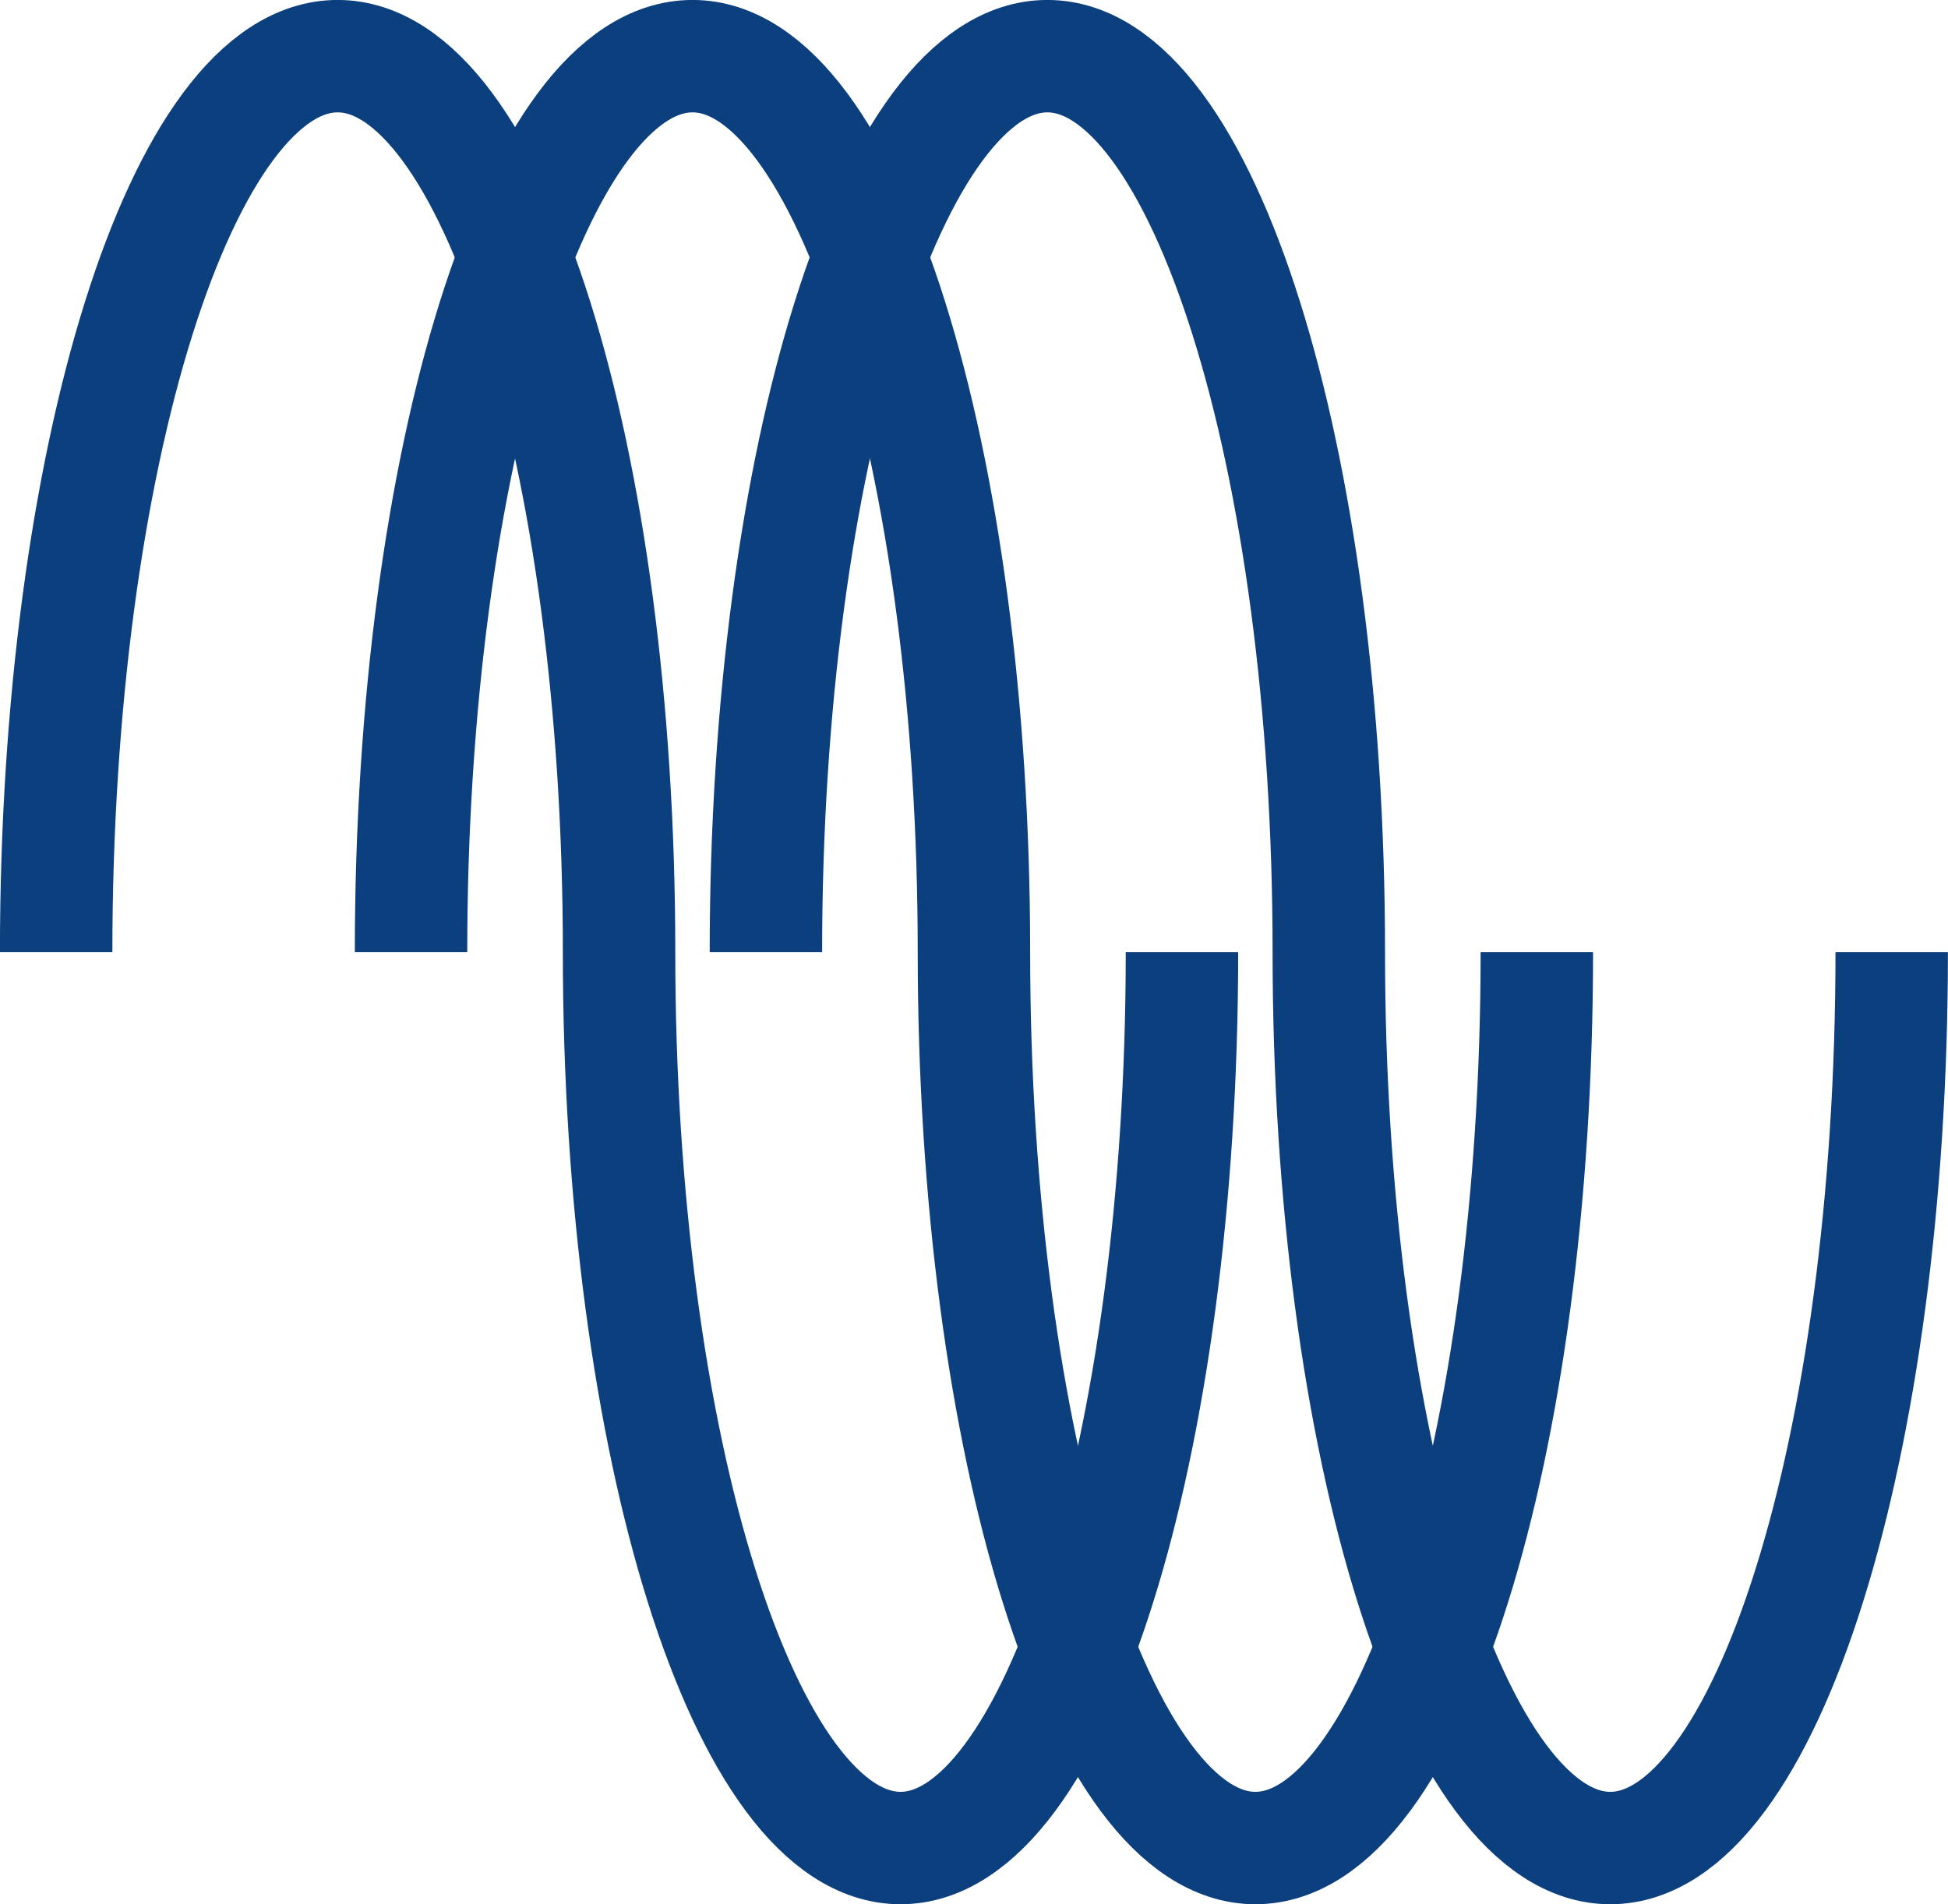
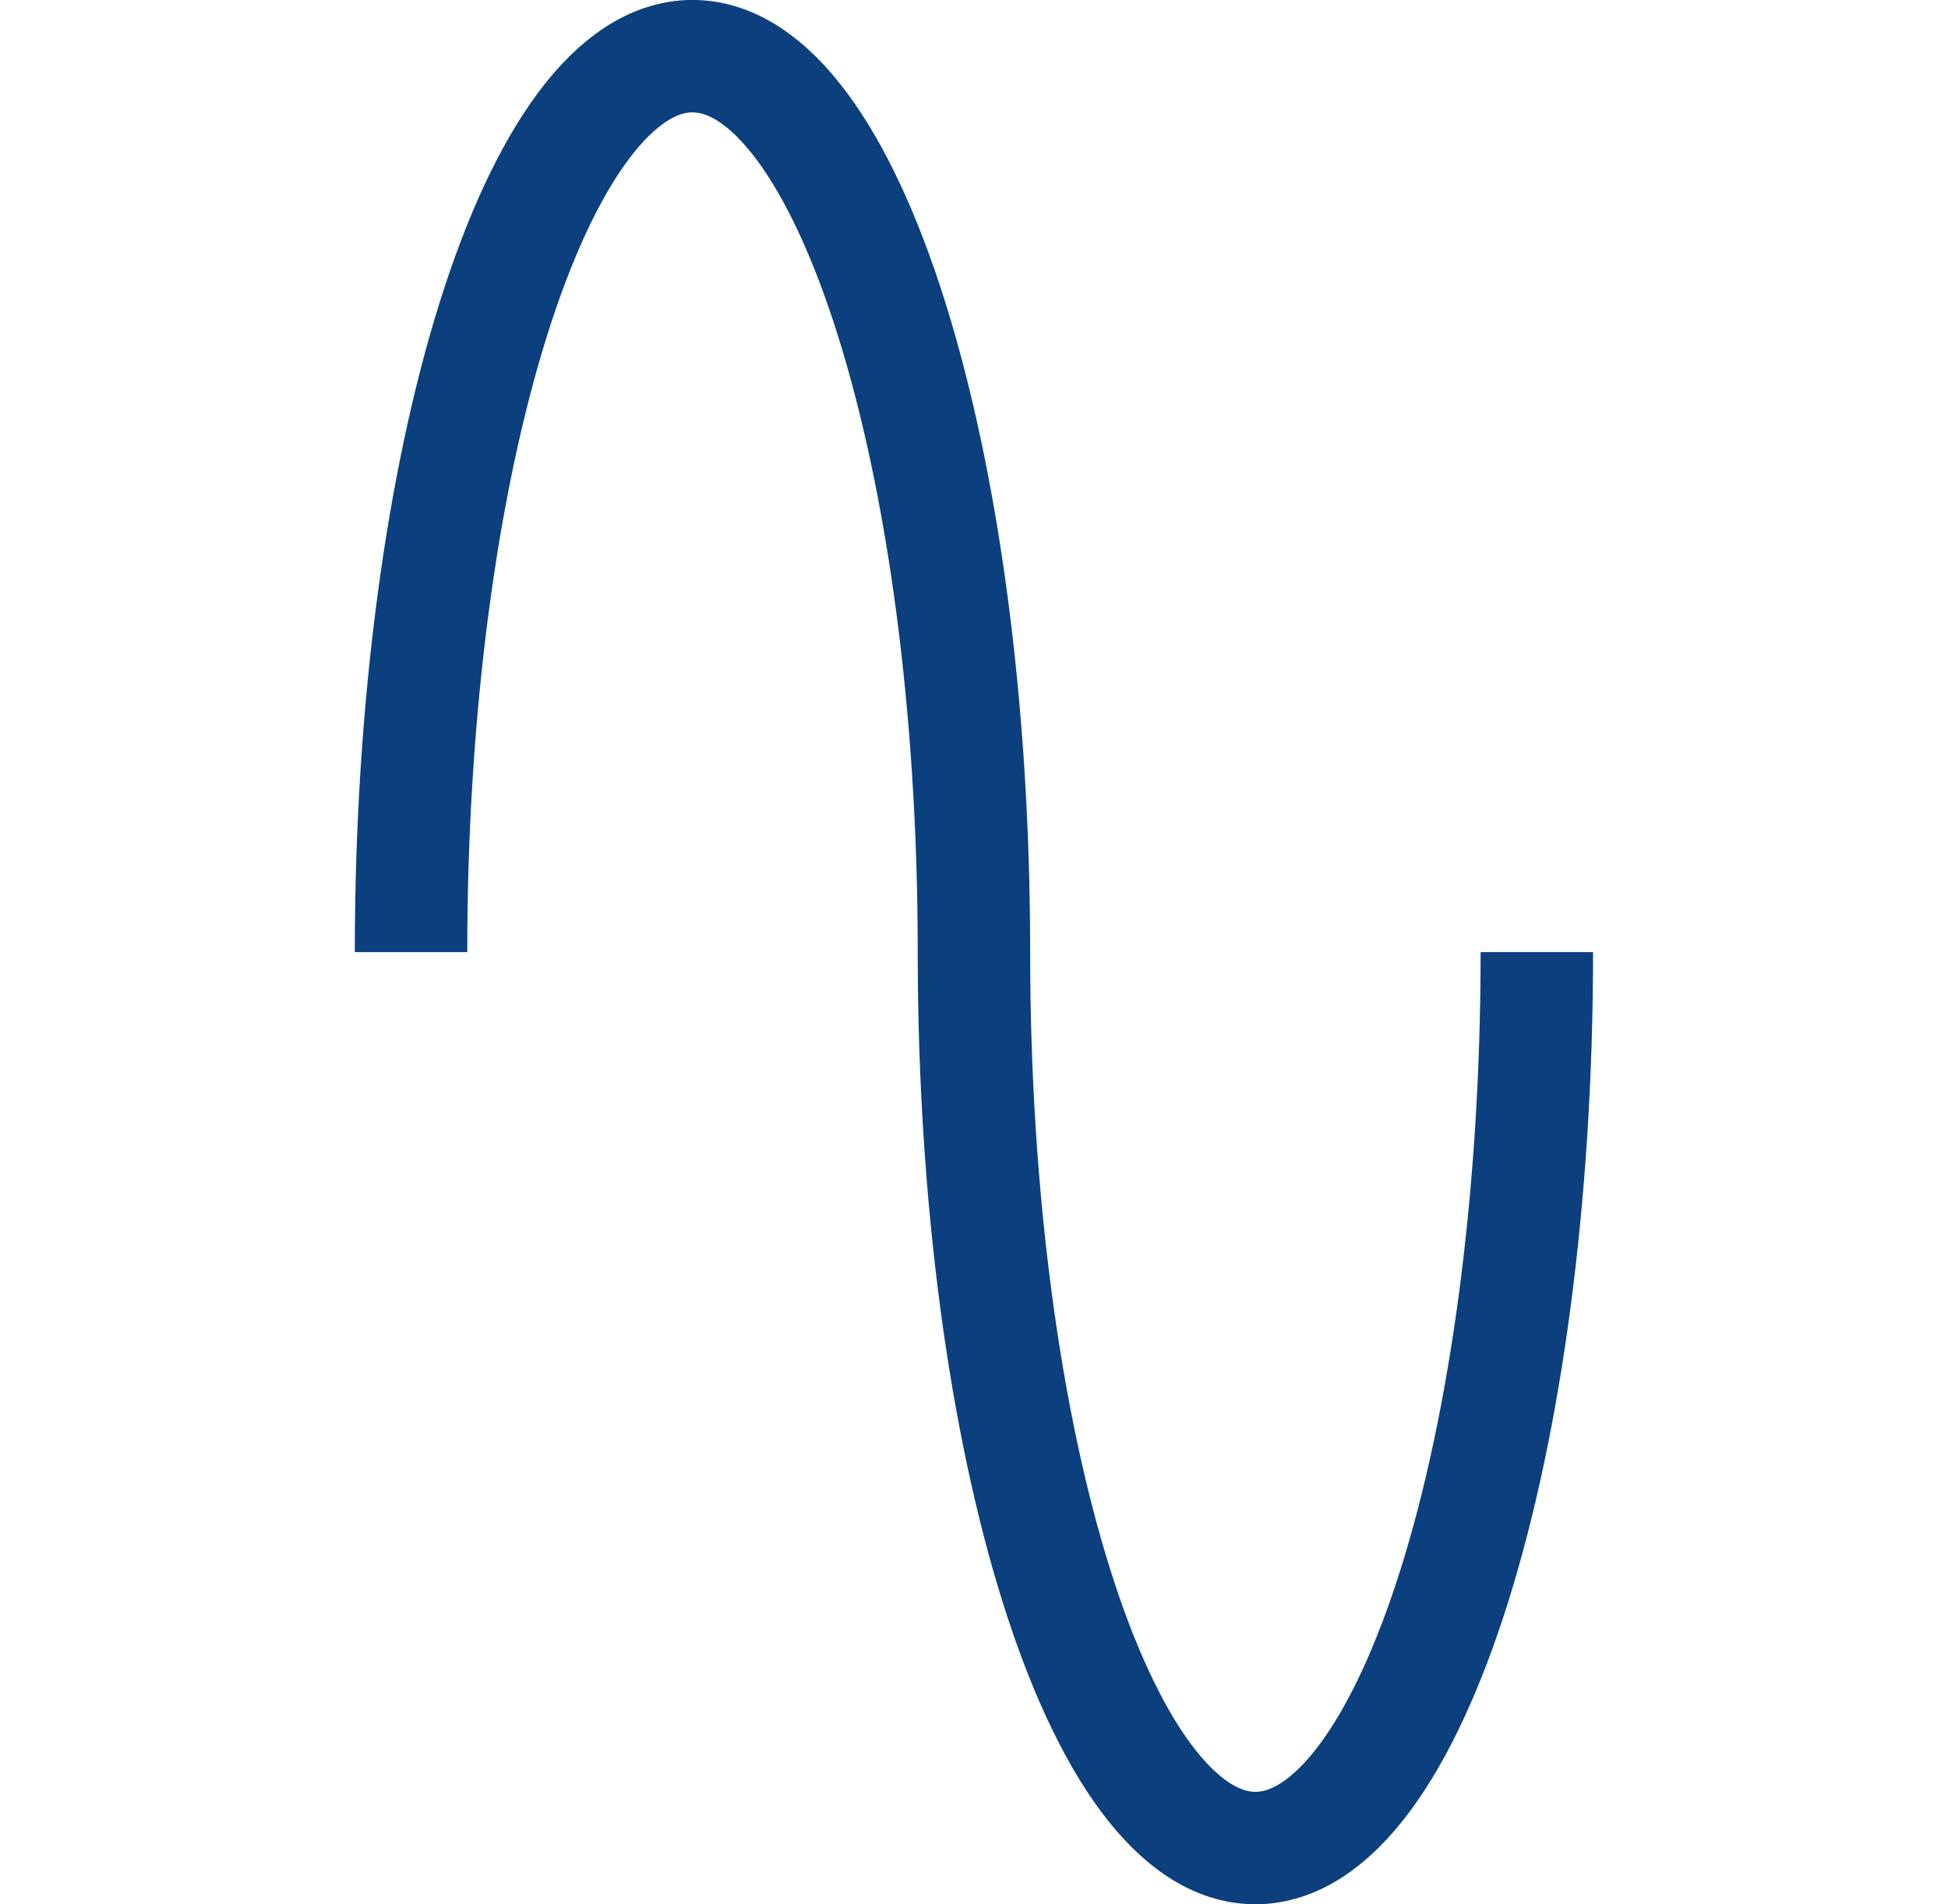
<svg xmlns="http://www.w3.org/2000/svg" id="Layer_1" data-name="Layer 1" viewBox="0 0 159.19 155.65">
-   <path d="M357,432.5c0-40.44,10.3-73.23,23-73.23s23,32.79,23,73.23,10.3,73.23,23,73.23,23-32.79,23-73.23" transform="translate(-352.41 -354.68)" style="fill:none;stroke:#0b3f7e;stroke-miterlimit:10;stroke-width:9.188px" />
  <path d="M386,432.5c0-40.44,10.3-73.23,23-73.23s23,32.79,23,73.23,10.3,73.23,23,73.23,23-32.79,23-73.23" transform="translate(-352.41 -354.68)" style="fill:none;stroke:#0b3f7e;stroke-miterlimit:10;stroke-width:9.188px" />
-   <path d="M415,432.5c0-40.44,10.3-73.23,23-73.23s23,32.79,23,73.23,10.3,73.23,23,73.23,23-32.79,23-73.23" transform="translate(-352.41 -354.68)" style="fill:none;stroke:#0b3f7e;stroke-miterlimit:10;stroke-width:9.188px" />
</svg>